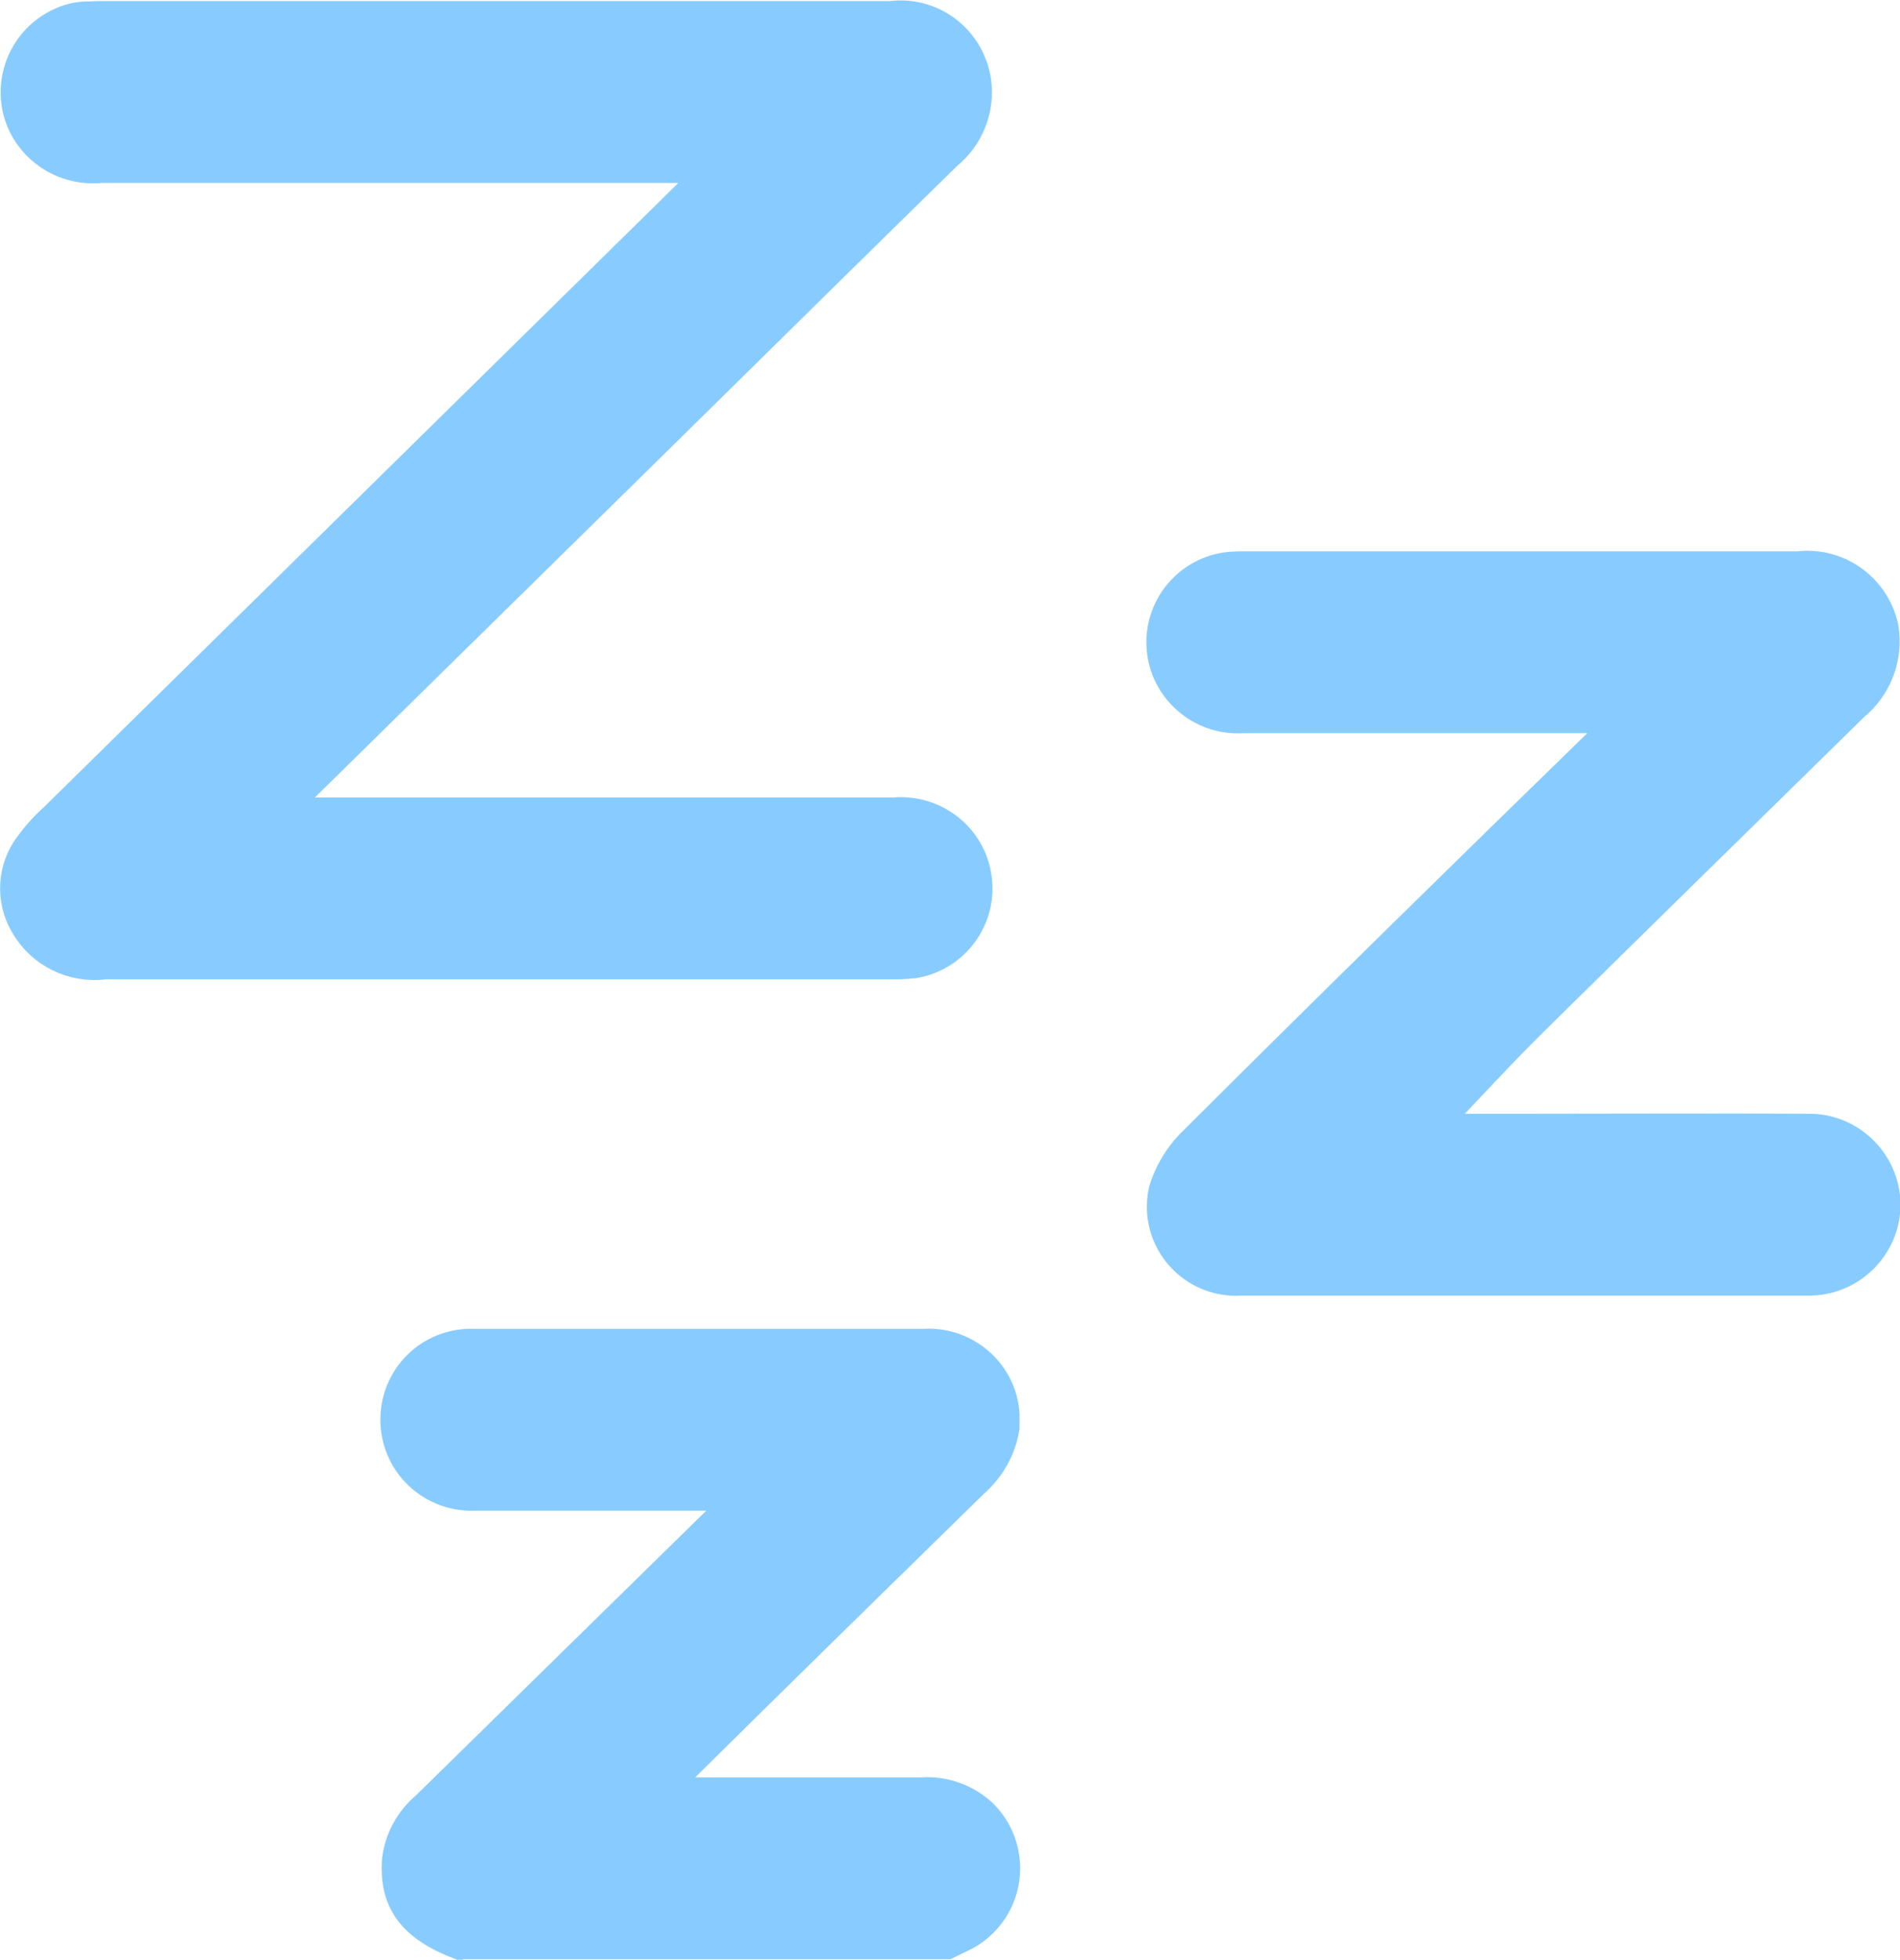
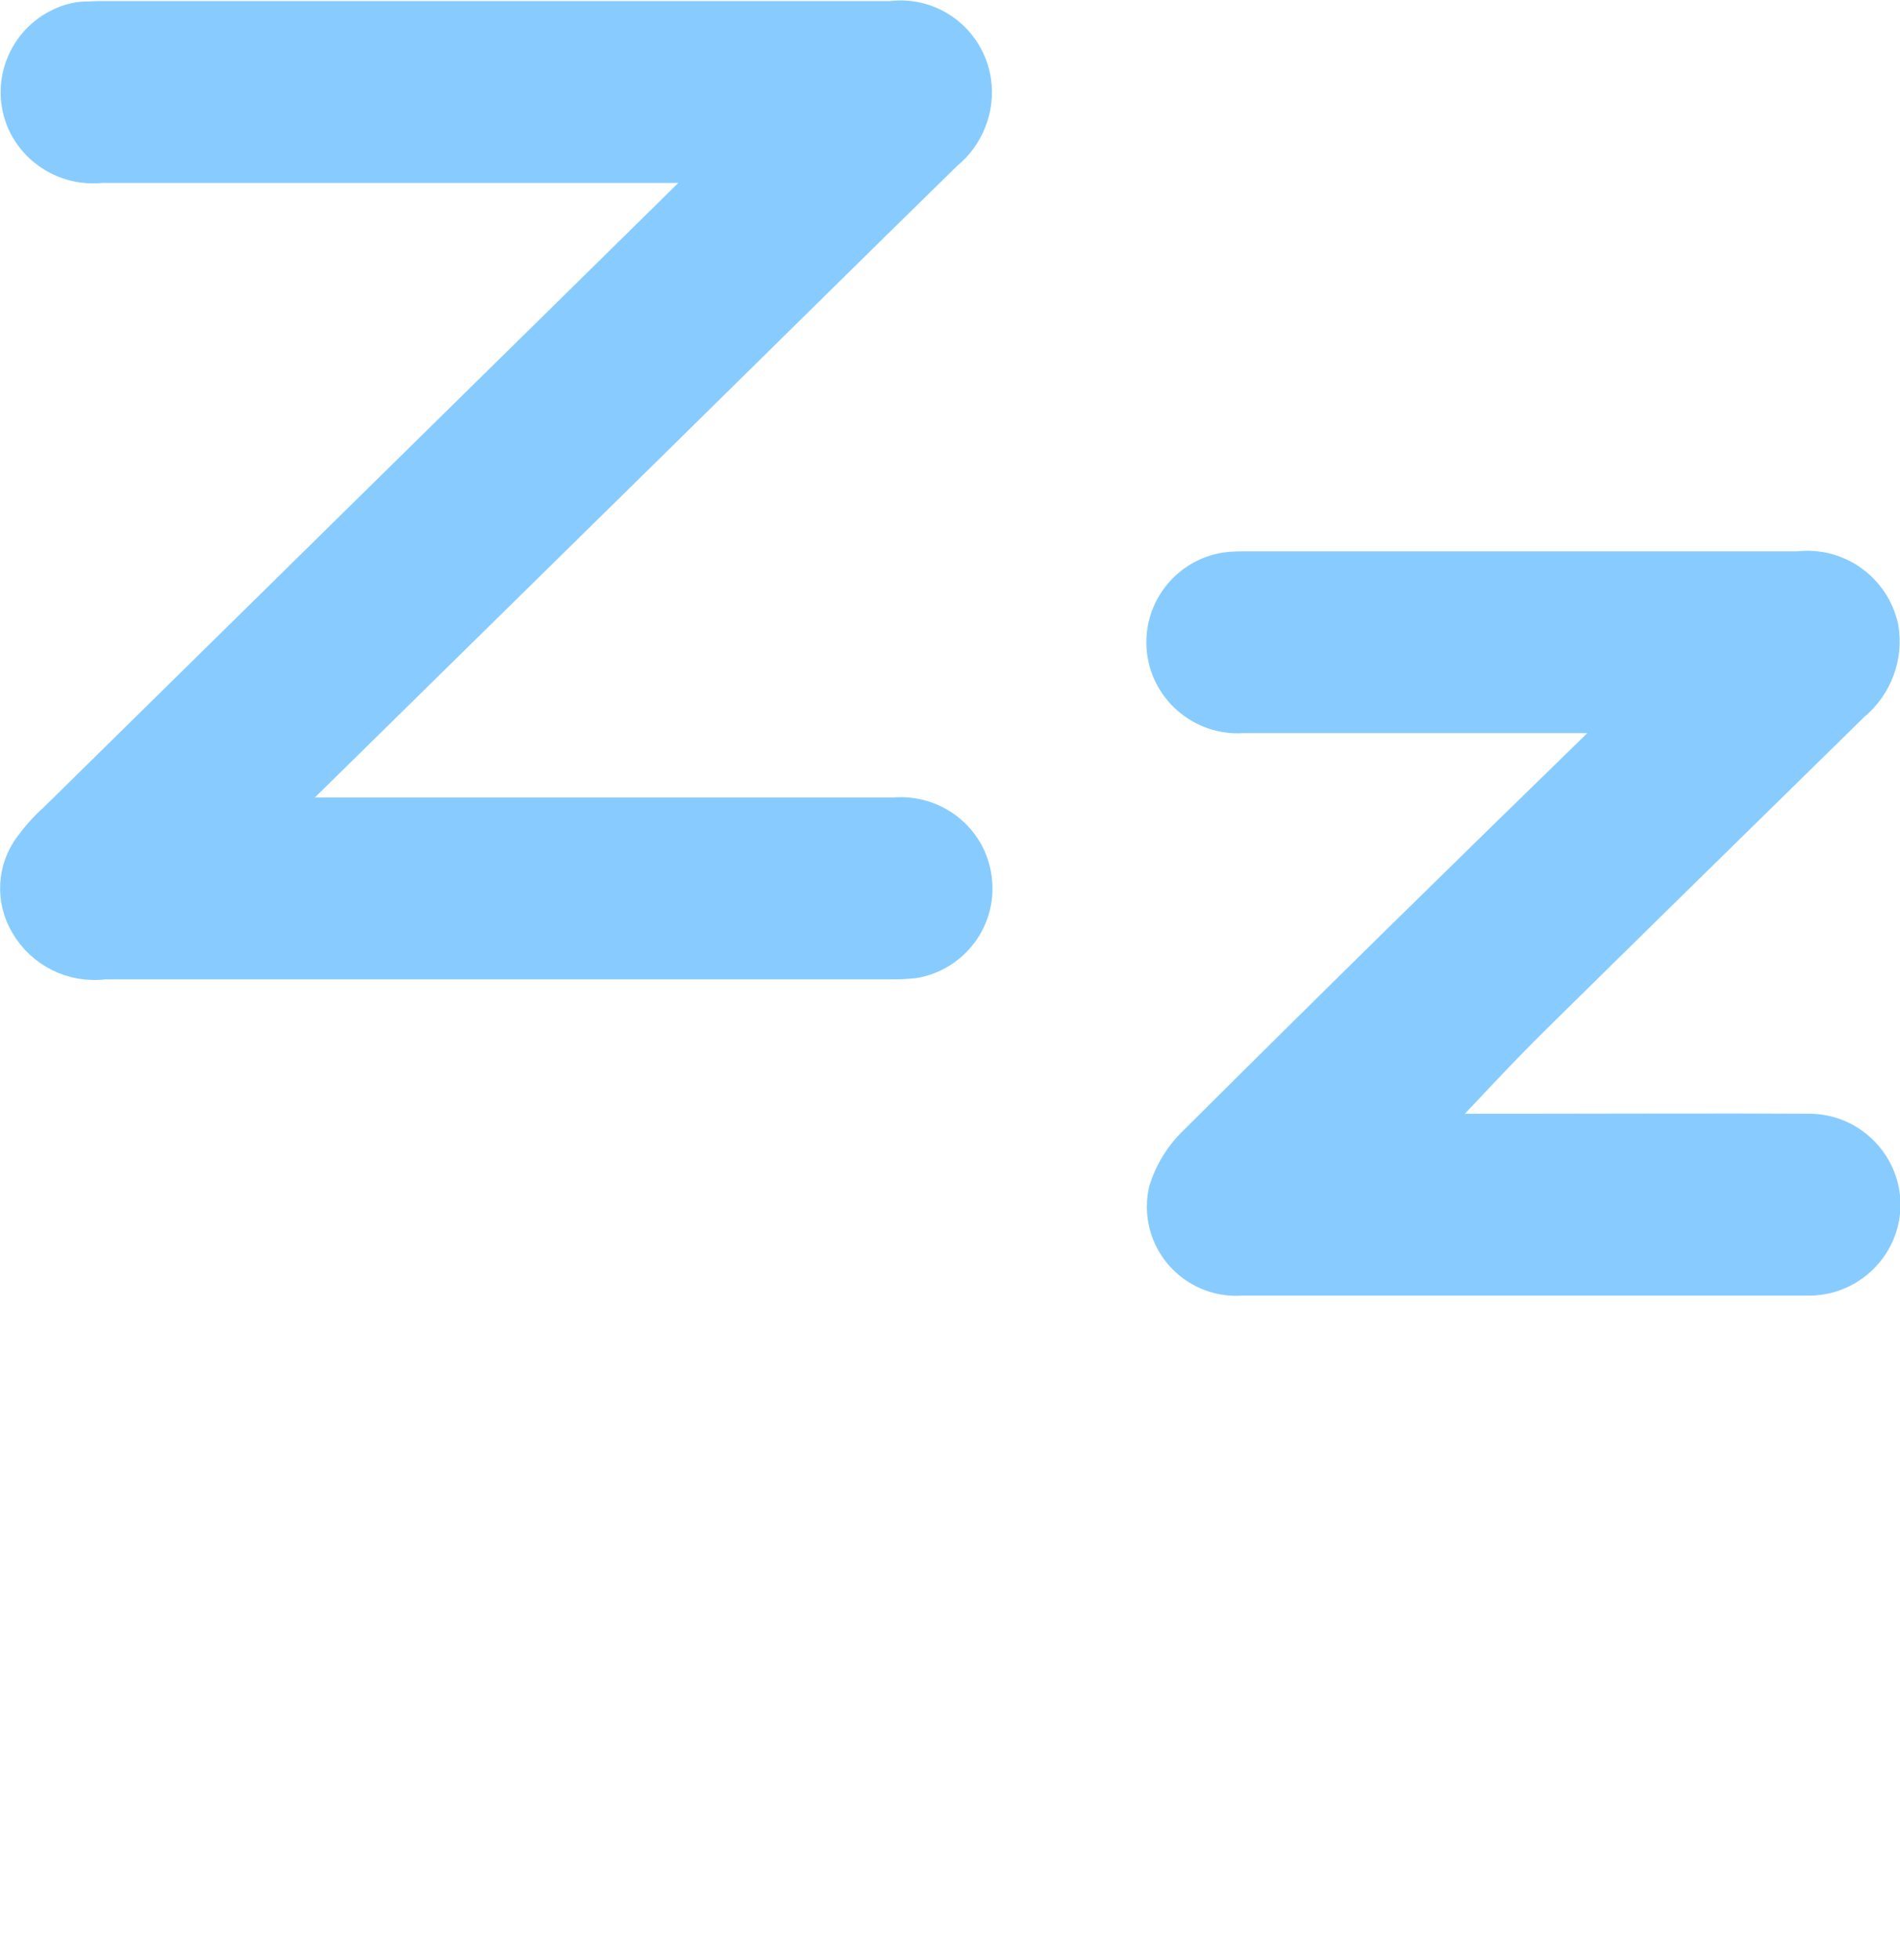
<svg xmlns="http://www.w3.org/2000/svg" id="Calque_2" data-name="Calque 2" viewBox="0 0 36.06 37.18">
  <defs>
    <style>
      .cls-1 {
        fill: #8cf;
        stroke: #8cf;
        stroke-width: .5px;
      }
    </style>
  </defs>
  <g id="Calque_1-2" data-name="Calque 1">
    <g id="Groupe_de_masques_46" data-name="Groupe de masques 46">
-       <path id="Tracé_86" data-name="Tracé 86" class="cls-1" d="M8.72,36.93c-.92-.35-1.28-.84-1.22-1.65.05-.41.26-.78.57-1.04,1.87-1.83,3.73-3.66,5.6-5.49.1-.08.2-.16.31-.23l-.06-.11h-.37c-1.52,0-3.03,0-4.55,0-.81.03-1.5-.6-1.53-1.42s.6-1.5,1.42-1.53c.05,0,.1,0,.15,0,1.55,0,3.1,0,4.66,0,1.28,0,2.55,0,3.83,0,.81-.05,1.52.56,1.57,1.37,0,.09,0,.17,0,.26-.07.42-.28.79-.6,1.07-1.86,1.82-3.72,3.64-5.57,5.47-.09.09-.2.16-.3.24l.05.1h4.81c.43-.03.86.12,1.18.42.58.57.59,1.51.02,2.09-.12.12-.25.22-.4.29l-.31.15h-9.24Z" />
      <path id="Tracé_87" data-name="Tracé 87" class="cls-1" d="M13.47,3.22H1.93c-.65.07-1.27-.28-1.54-.87-.33-.74,0-1.61.74-1.95.15-.07.3-.11.46-.12.11,0,.21-.01.32-.01h15c.8-.1,1.53.46,1.65,1.26.08.54-.14,1.09-.56,1.43-1.79,1.75-3.57,3.51-5.36,5.27l-6.97,6.85c-.08.08-.16.16-.29.3h11.58c.79-.07,1.5.48,1.61,1.26.12.8-.43,1.54-1.22,1.67,0,0-.02,0-.02,0-.15.02-.31.02-.47.02H1.99c-.62.08-1.23-.22-1.54-.76-.29-.48-.26-1.1.08-1.55.14-.19.3-.37.48-.53,4.05-3.98,8.1-7.97,12.15-11.95.08-.08.16-.17.31-.33" />
      <path id="Tracé_88" data-name="Tracé 88" class="cls-1" d="M27.2,21.38h1.82c1.77,0,3.53-.01,5.3,0,.81-.01,1.48.64,1.5,1.45.01.81-.64,1.48-1.45,1.5-.03,0-.06,0-.1,0h-5.4c-1.77,0-3.53,0-5.3,0-.79.06-1.49-.53-1.55-1.33-.01-.14,0-.28.03-.42.11-.36.31-.69.58-.95,2.57-2.56,5.16-5.1,7.76-7.63.1-.08.2-.16.31-.23-.02-.03-.03-.07-.05-.11h-7.07c-.81.05-1.52-.57-1.57-1.38-.05-.76.49-1.43,1.24-1.55.14-.02.29-.02.43-.02,3.48,0,6.97,0,10.45,0,.77-.09,1.48.42,1.65,1.18.1.58-.12,1.16-.57,1.53-2.02,1.98-4.04,3.96-6.05,5.94-.66.65-1.29,1.34-1.95,2.03" />
    </g>
  </g>
</svg>